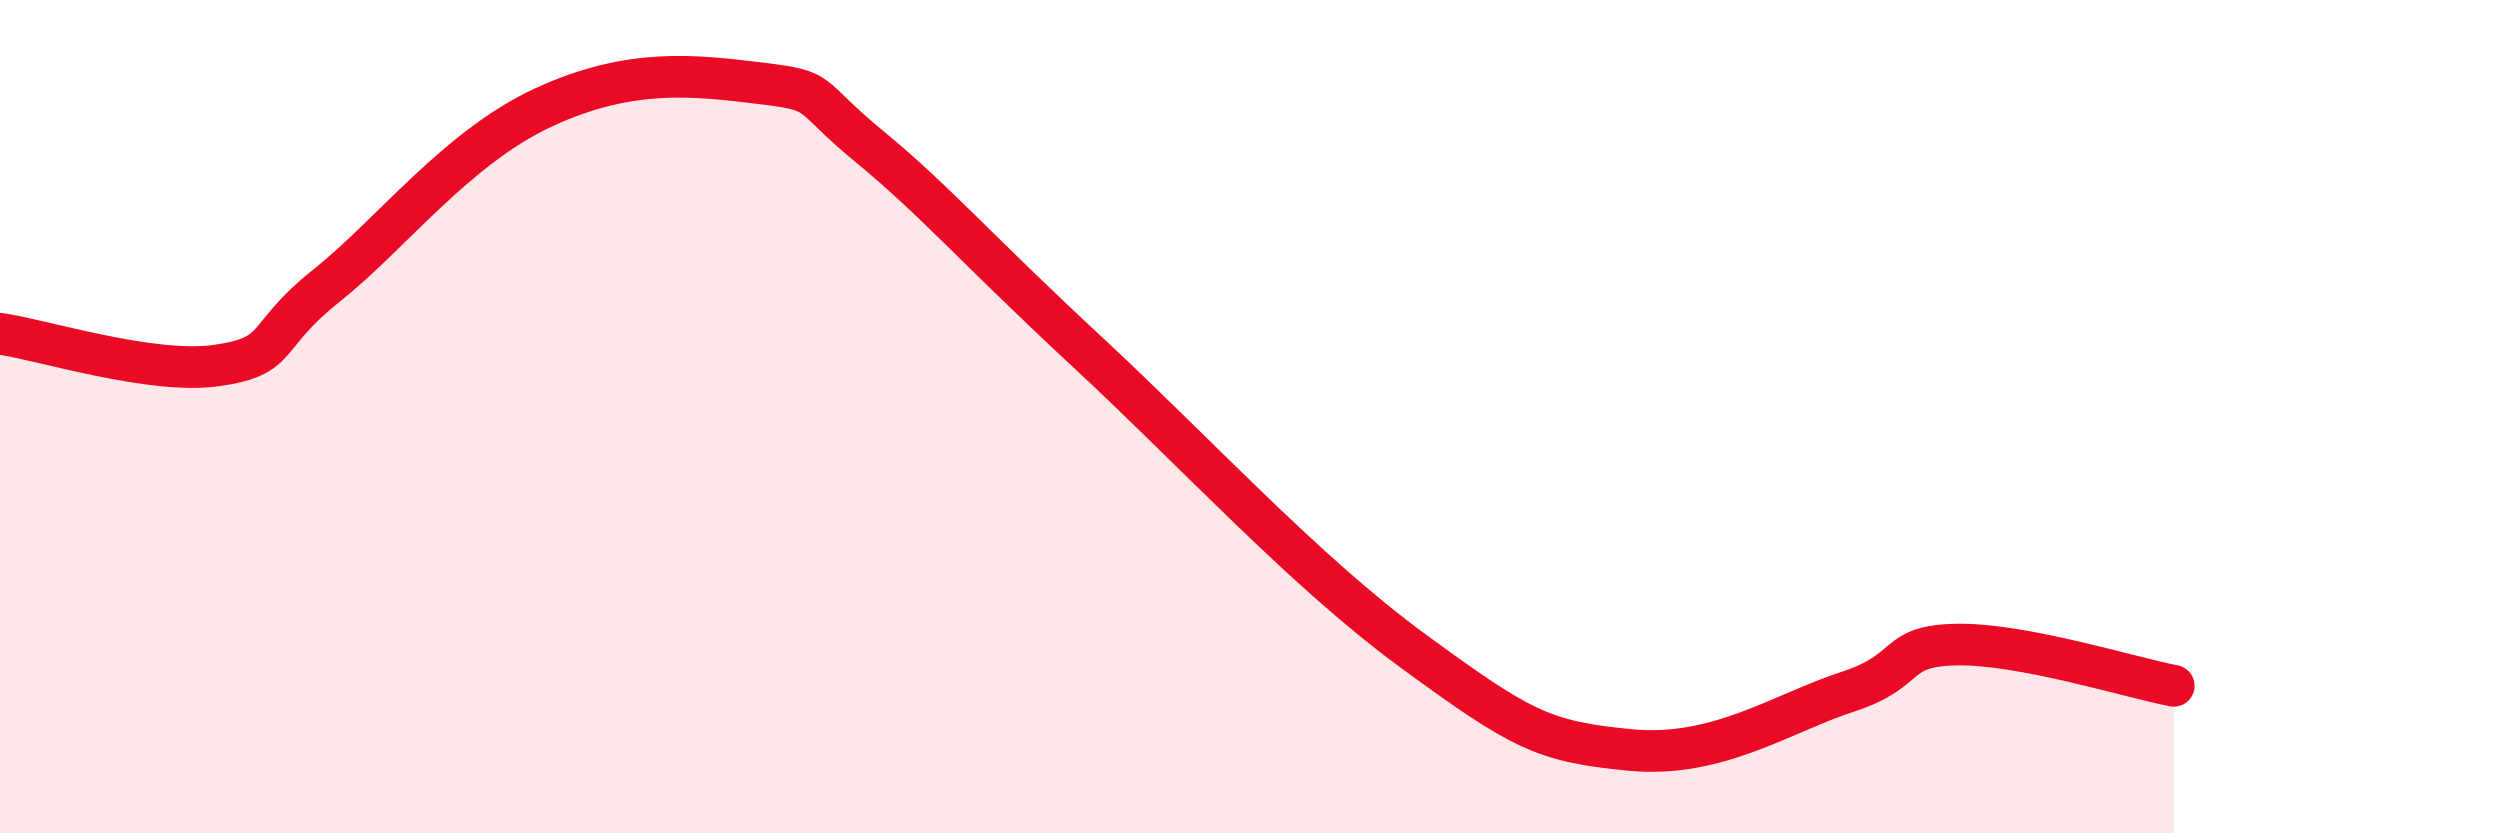
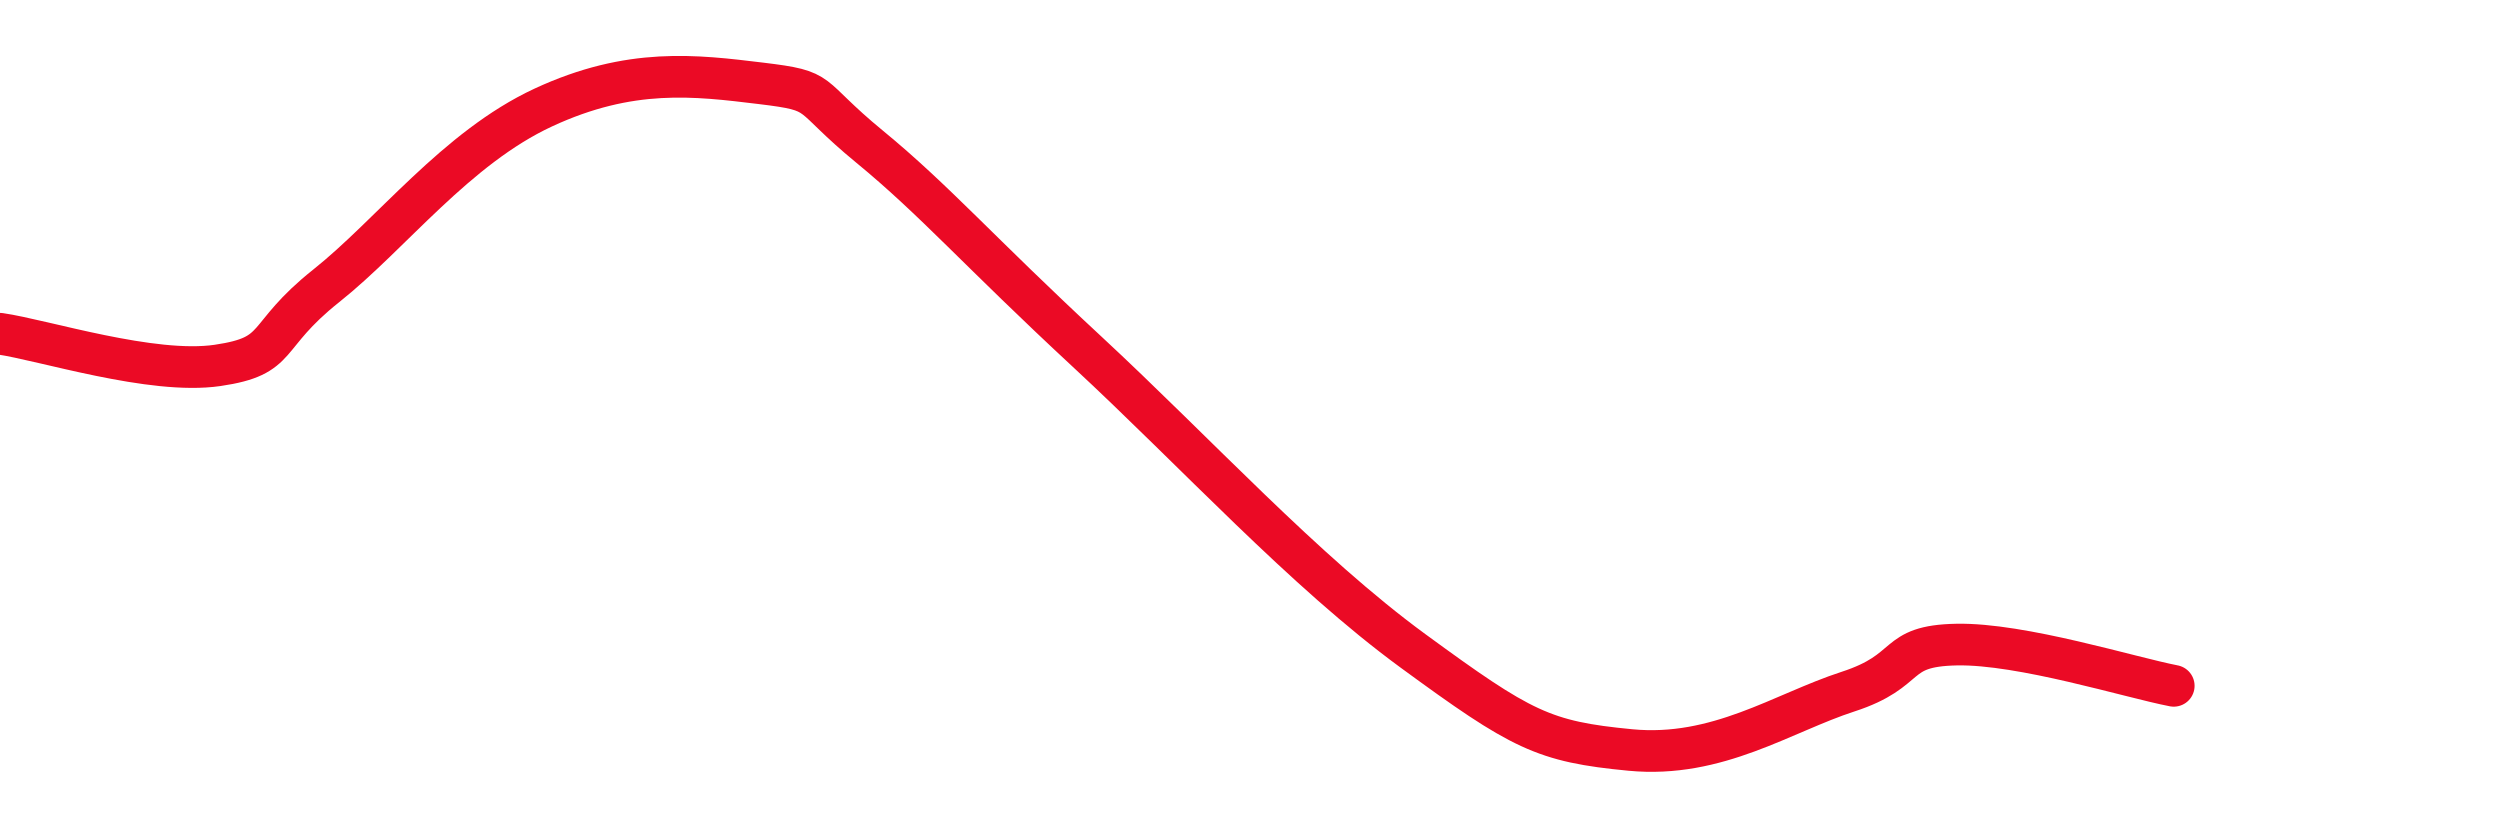
<svg xmlns="http://www.w3.org/2000/svg" width="60" height="20" viewBox="0 0 60 20">
-   <path d="M 0,8.01 C 1.04,8.16 3.65,9 5.22,8.77 C 6.79,8.54 6.27,8.1 7.83,6.86 C 9.39,5.62 10.95,3.55 13.04,2.58 C 15.13,1.61 16.69,1.81 18.26,2 C 19.83,2.19 19.3,2.23 20.87,3.52 C 22.44,4.81 23.48,6.02 26.09,8.44 C 28.7,10.86 31.3,13.71 33.91,15.62 C 36.52,17.53 37.04,17.8 39.13,18 C 41.22,18.2 42.78,17.11 44.35,16.6 C 45.92,16.09 45.4,15.5 46.96,15.47 C 48.52,15.44 51.13,16.26 52.17,16.46L52.17 20L0 20Z" fill="#EB0A25" opacity="0.1" stroke-linecap="round" stroke-linejoin="round" />
  <path d="M 0,8.01 C 1.04,8.16 3.65,9 5.22,8.77 C 6.79,8.54 6.27,8.1 7.83,6.86 C 9.39,5.62 10.95,3.55 13.04,2.58 C 15.13,1.61 16.69,1.81 18.26,2 C 19.83,2.19 19.3,2.23 20.87,3.52 C 22.44,4.81 23.48,6.02 26.09,8.44 C 28.7,10.86 31.3,13.71 33.91,15.62 C 36.52,17.53 37.04,17.8 39.13,18 C 41.22,18.2 42.78,17.11 44.35,16.6 C 45.92,16.09 45.4,15.5 46.96,15.47 C 48.52,15.44 51.13,16.26 52.17,16.46" stroke="#EB0A25" stroke-width="1" fill="none" stroke-linecap="round" stroke-linejoin="round" />
</svg>